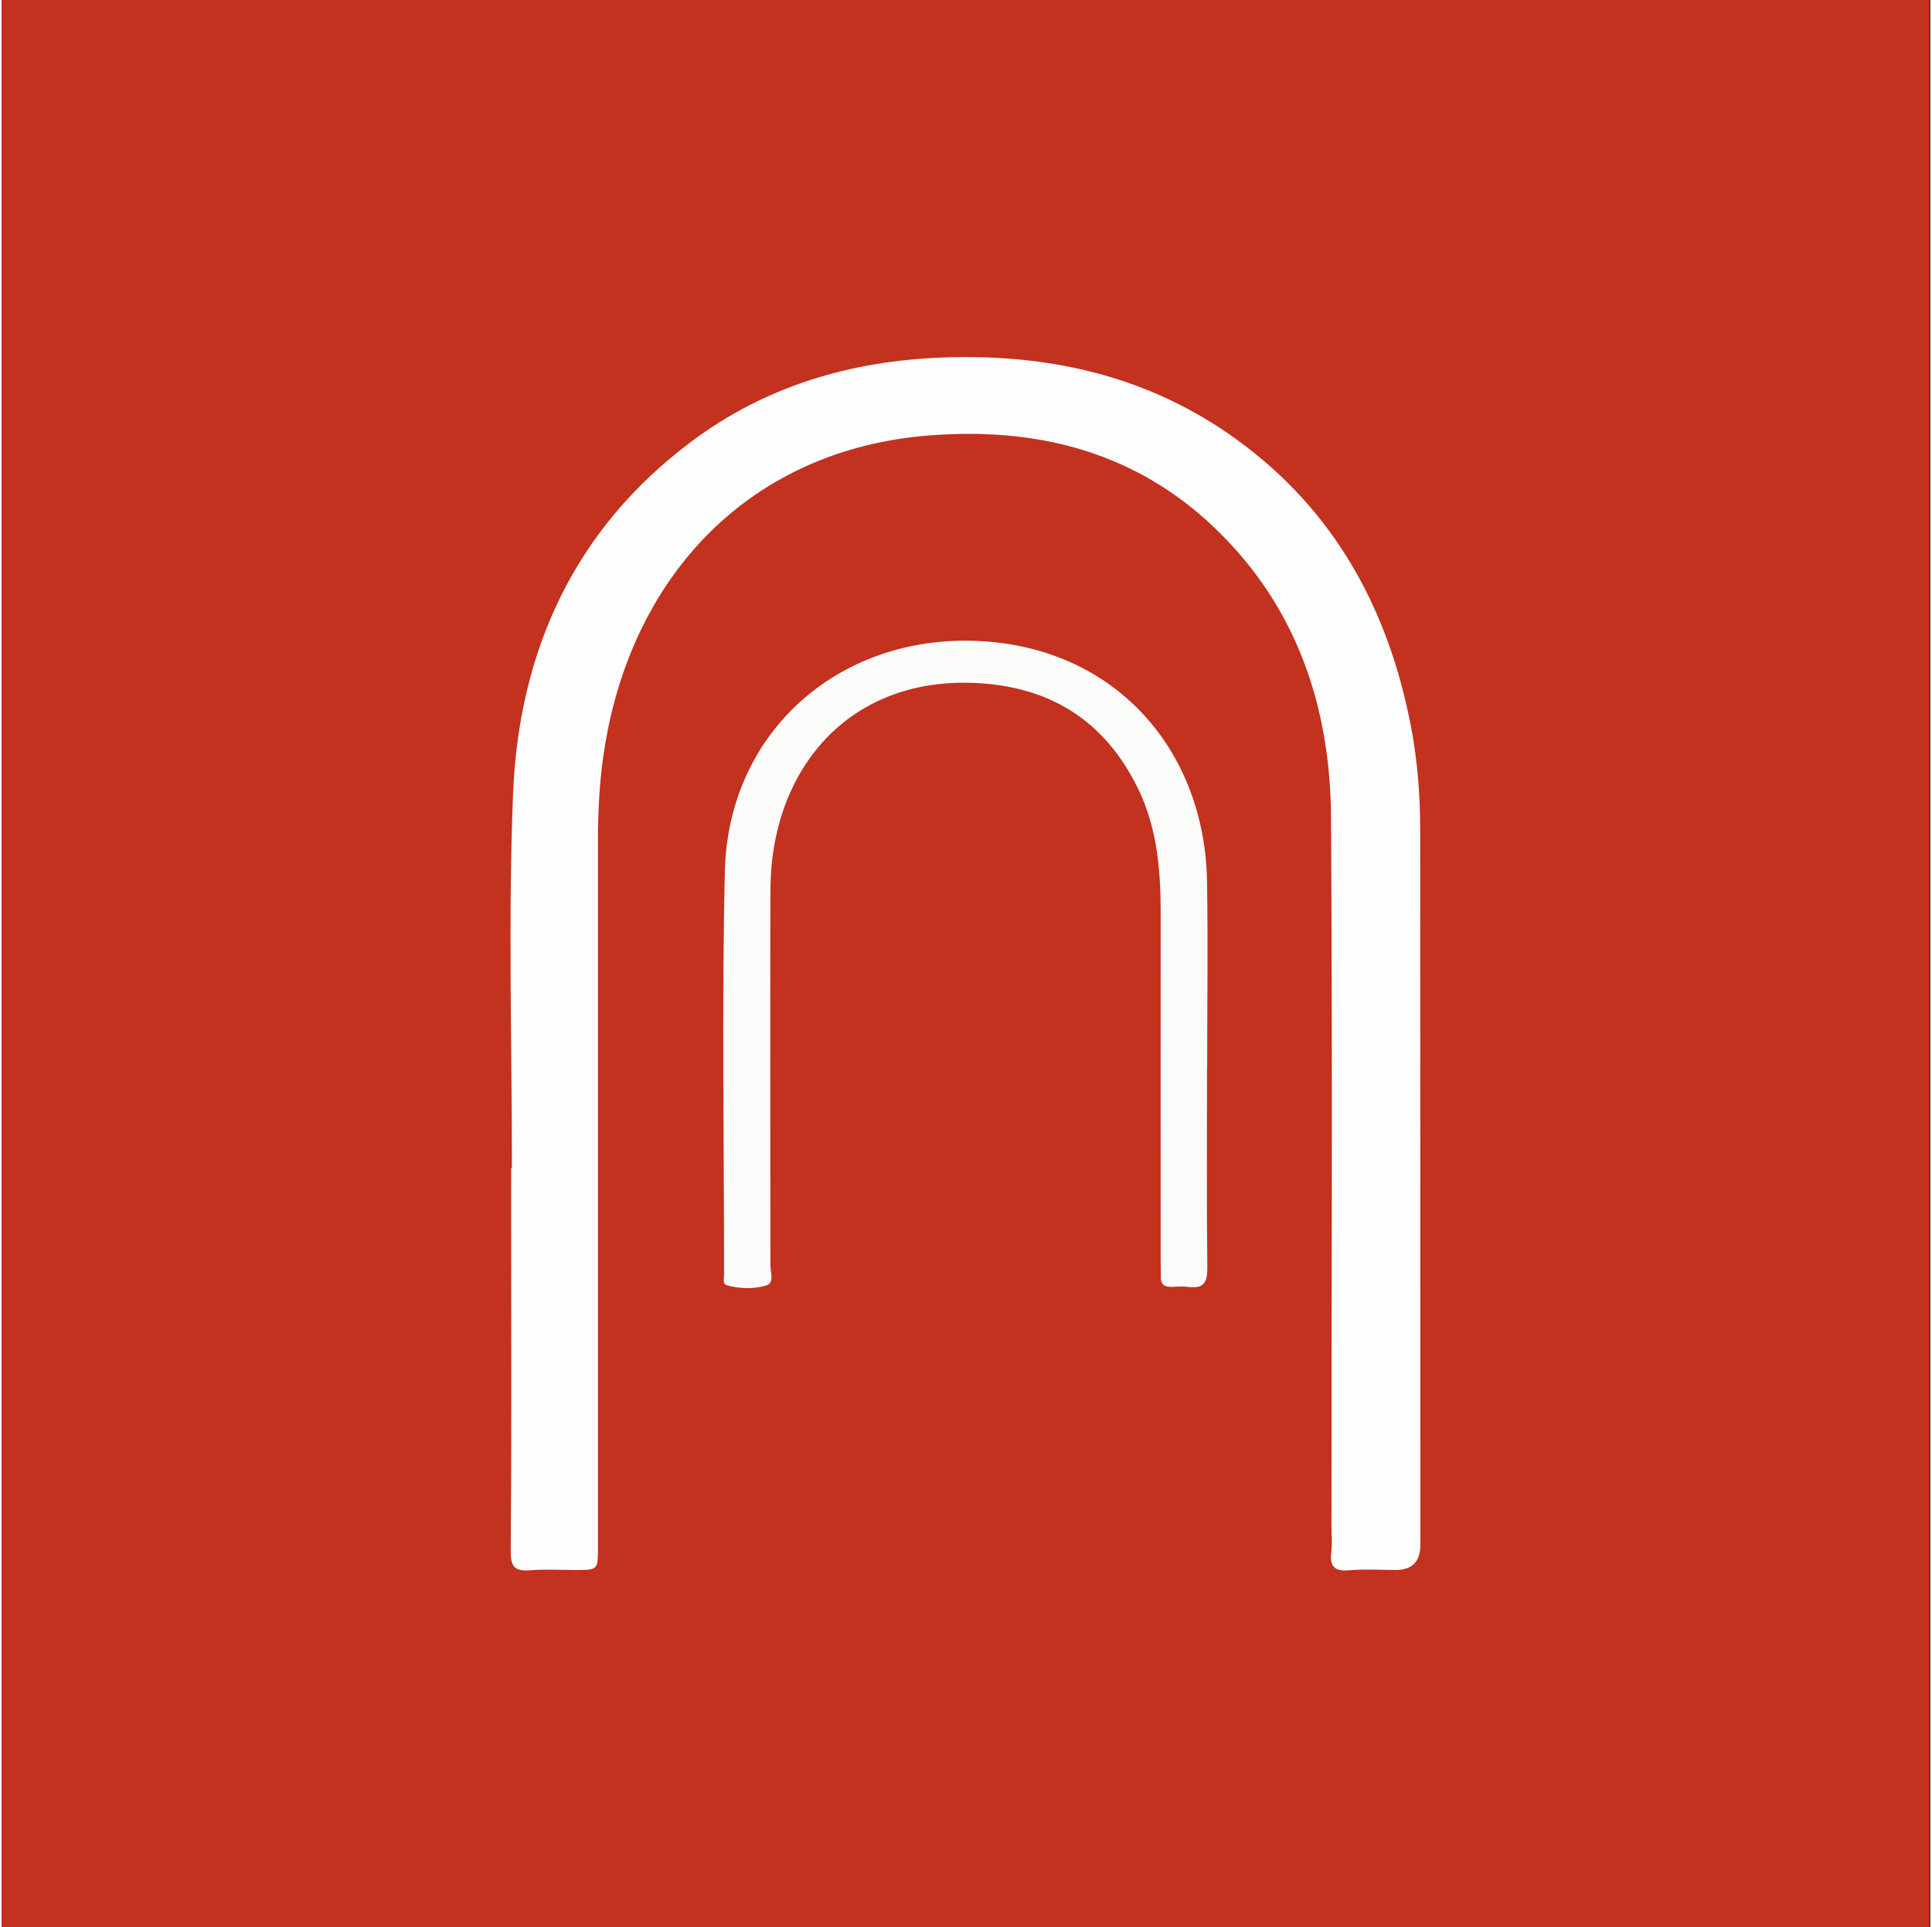
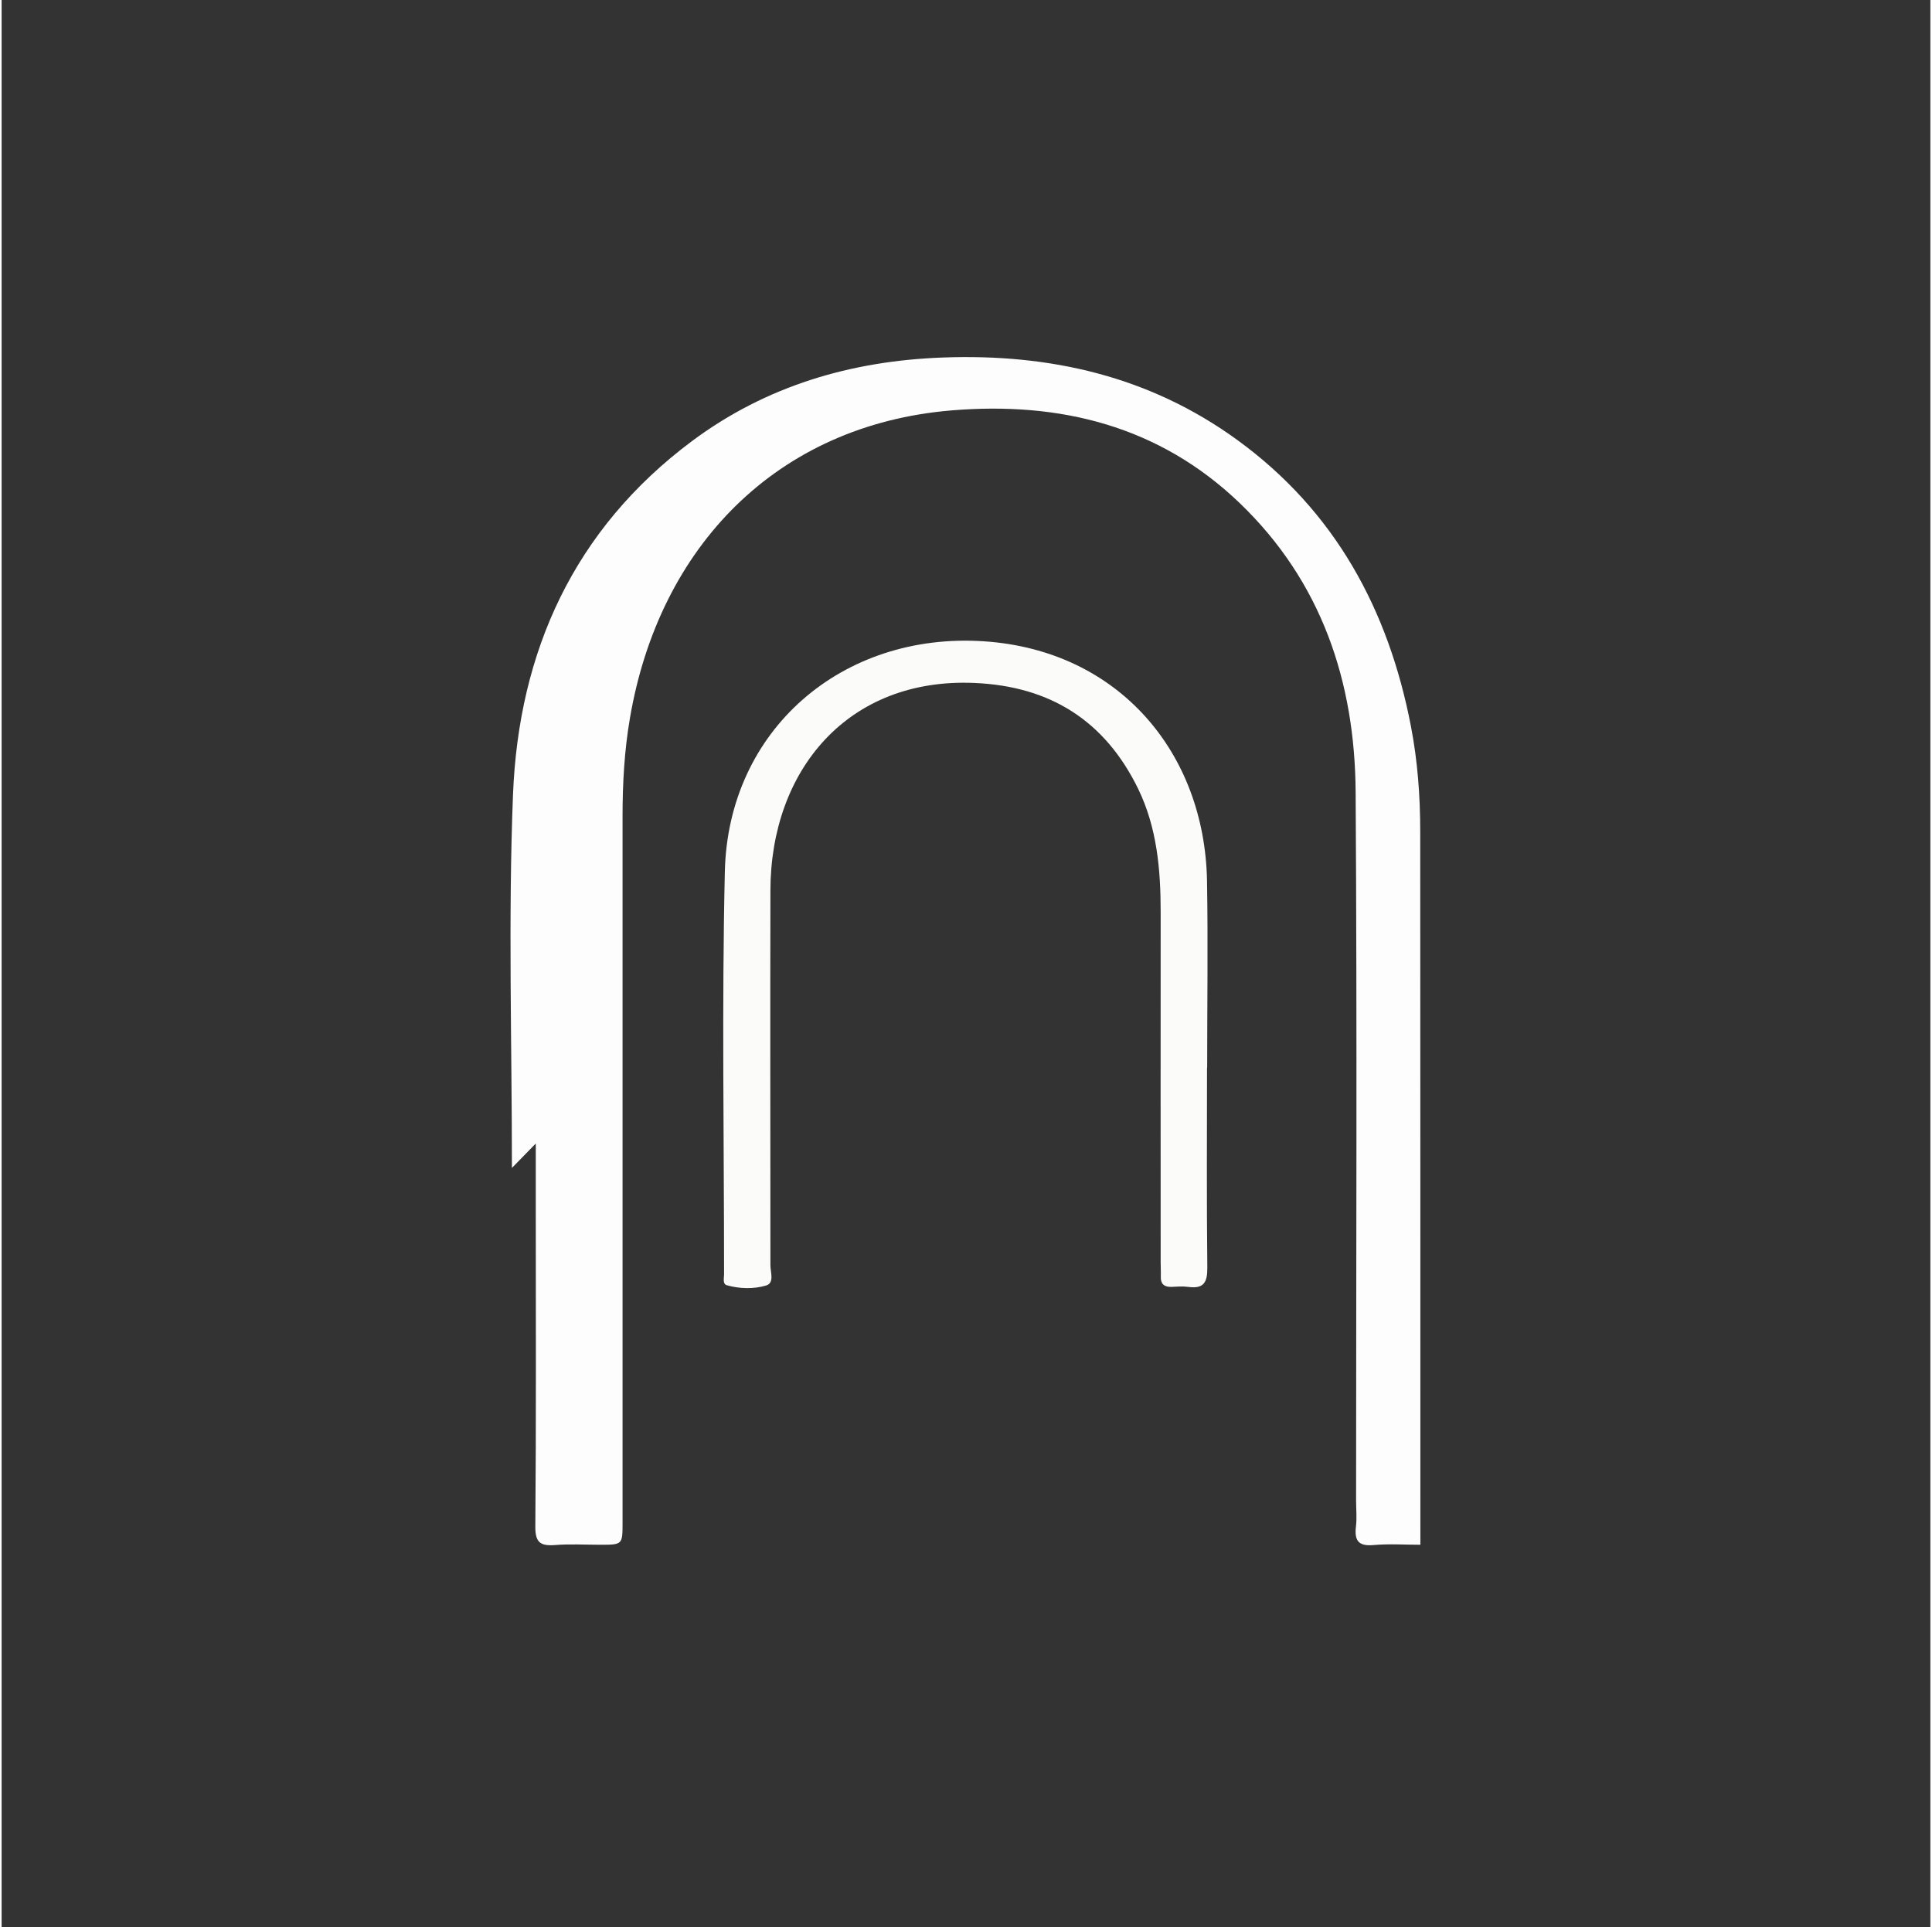
<svg xmlns="http://www.w3.org/2000/svg" data-bbox="0 0 126.85 126.85" viewBox="0 0 126.92 126.85" height="4.47cm" width="4.48cm" data-type="color">
  <rect x="0" y="0" width="126.92" height="126.85" fill="#333333" stroke="none" />
  <g>
-     <path fill="#c3311f" d="M126.85 0v126.85H0V0z" data-color="1" />
-     <path d="M33.58 76.87c0-8.19-.25-16.38.07-24.55.37-9.45 4.02-17.5 11.78-23.29 4.87-3.63 10.46-5.28 16.51-5.5 7.05-.26 13.61 1.23 19.39 5.44 6.42 4.68 9.93 11.15 11.41 18.84.44 2.28.61 4.6.61 6.92.01 15.65.01 31.3.01 46.94q0 1.66-1.62 1.66c-1.03 0-2.06-.07-3.08.02-1 .09-1.27-.3-1.16-1.22.07-.56.01-1.14.01-1.71 0-15.53.07-31.07-.03-46.6-.04-7.3-2.25-13.89-7.64-19.06-5.29-5.07-11.8-6.68-18.94-6.09-11.54.96-19.25 9-21.17 20.23-.37 2.14-.49 4.31-.49 6.48v46.49c0 1.46 0 1.46-1.49 1.46-.99 0-1.98-.06-2.97.02-.96.07-1.29-.18-1.28-1.23.06-6.97.03-13.93.03-20.9v-4.34s.04-.01.05-.01" fill="#fdfdfd" data-color="2" />
+     <path d="M33.58 76.87c0-8.19-.25-16.38.07-24.55.37-9.45 4.02-17.5 11.78-23.29 4.87-3.63 10.46-5.28 16.51-5.5 7.05-.26 13.61 1.23 19.39 5.44 6.42 4.68 9.93 11.15 11.41 18.84.44 2.28.61 4.6.61 6.92.01 15.65.01 31.3.01 46.94c-1.03 0-2.06-.07-3.08.02-1 .09-1.27-.3-1.16-1.22.07-.56.01-1.14.01-1.71 0-15.53.07-31.07-.03-46.6-.04-7.3-2.25-13.89-7.64-19.06-5.29-5.07-11.8-6.68-18.94-6.09-11.54.96-19.25 9-21.17 20.23-.37 2.14-.49 4.31-.49 6.48v46.49c0 1.46 0 1.46-1.49 1.46-.99 0-1.98-.06-2.97.02-.96.07-1.29-.18-1.28-1.23.06-6.97.03-13.93.03-20.9v-4.34s.04-.01.05-.01" fill="#fdfdfd" data-color="2" />
    <path d="M79.32 70.28c0 4.38-.03 8.76.02 13.13.01.98-.22 1.43-1.25 1.29-.37-.05-.76-.02-1.14 0-.48 0-.69-.22-.67-.69.01-.3-.01-.61-.01-.91 0-7.69-.01-15.38 0-23.07 0-2.8-.24-5.55-1.48-8.11-2.19-4.49-5.8-6.76-10.78-6.97-8.32-.36-13.41 5.74-13.42 13.66-.02 8.22 0 16.44 0 24.67 0 .46.28 1.16-.29 1.33-.82.24-1.73.22-2.58-.02-.29-.08-.18-.47-.18-.72 0-8.83-.15-17.67.05-26.49.21-9.35 7.74-15.8 17.07-15.17 8.88.6 14.51 7.36 14.66 15.77.07 4.09.01 8.2.01 12.31Z" fill="#fbfbfa" data-color="3" />
  </g>
</svg>